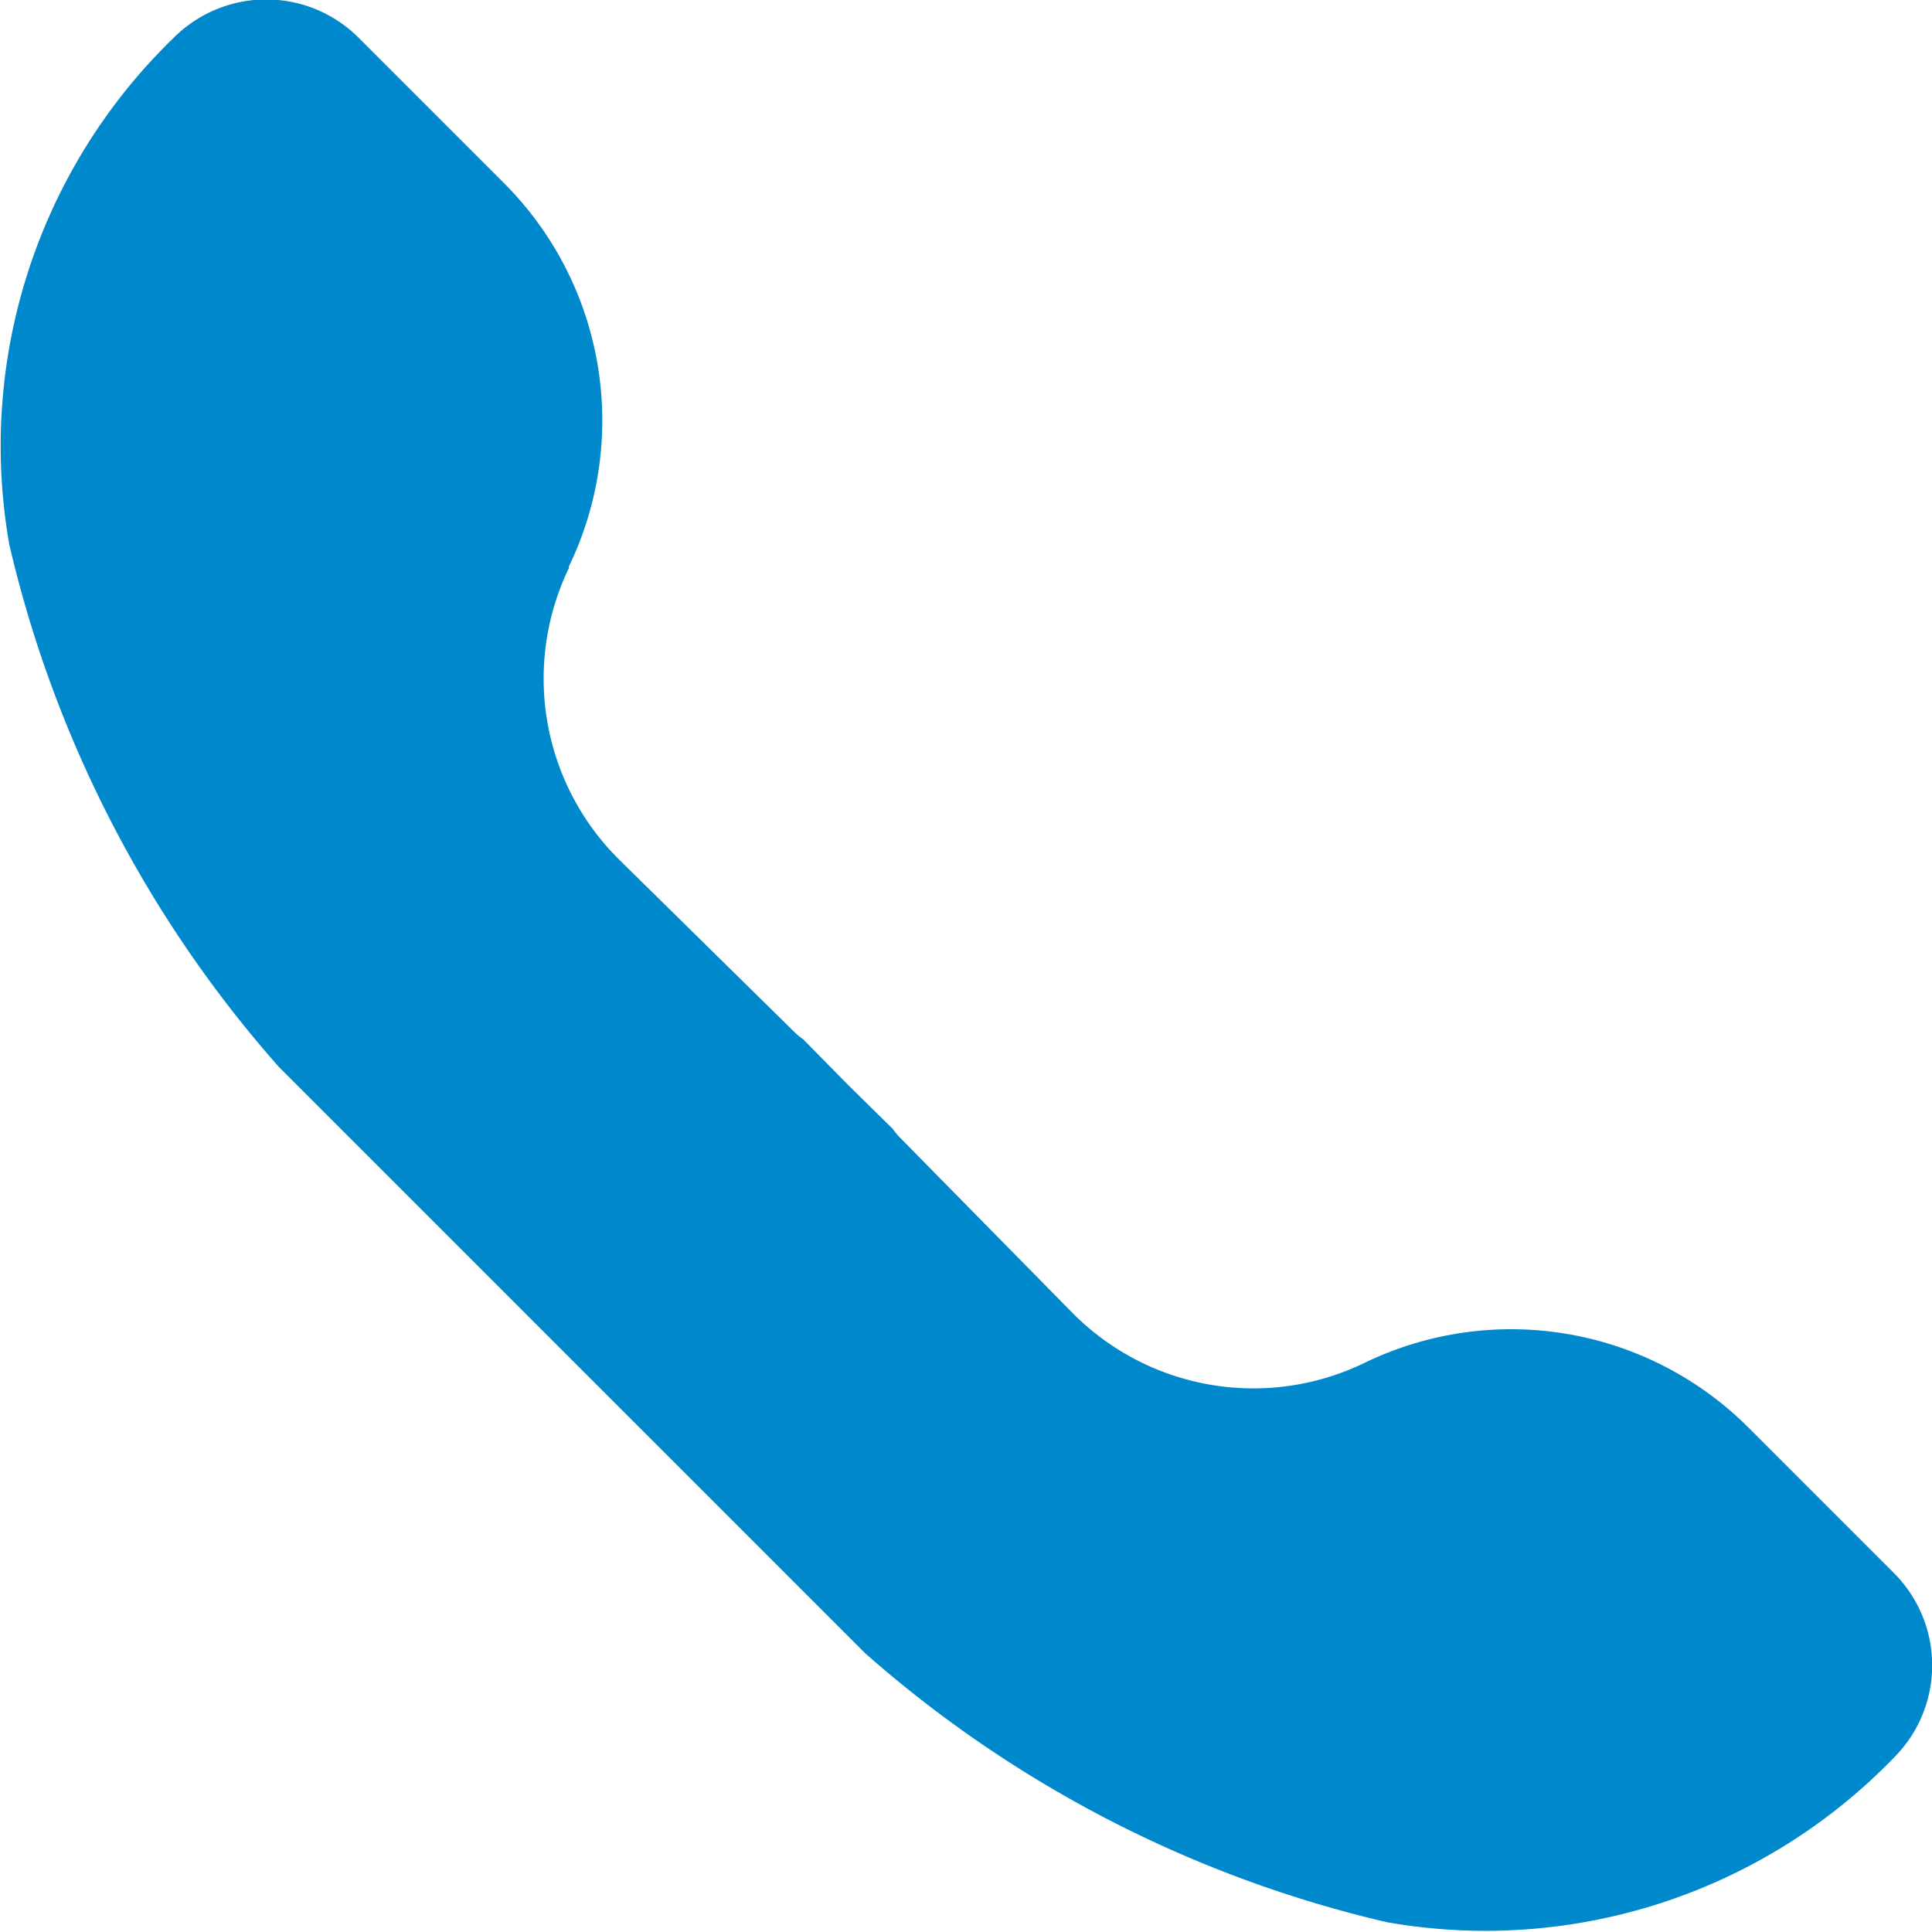
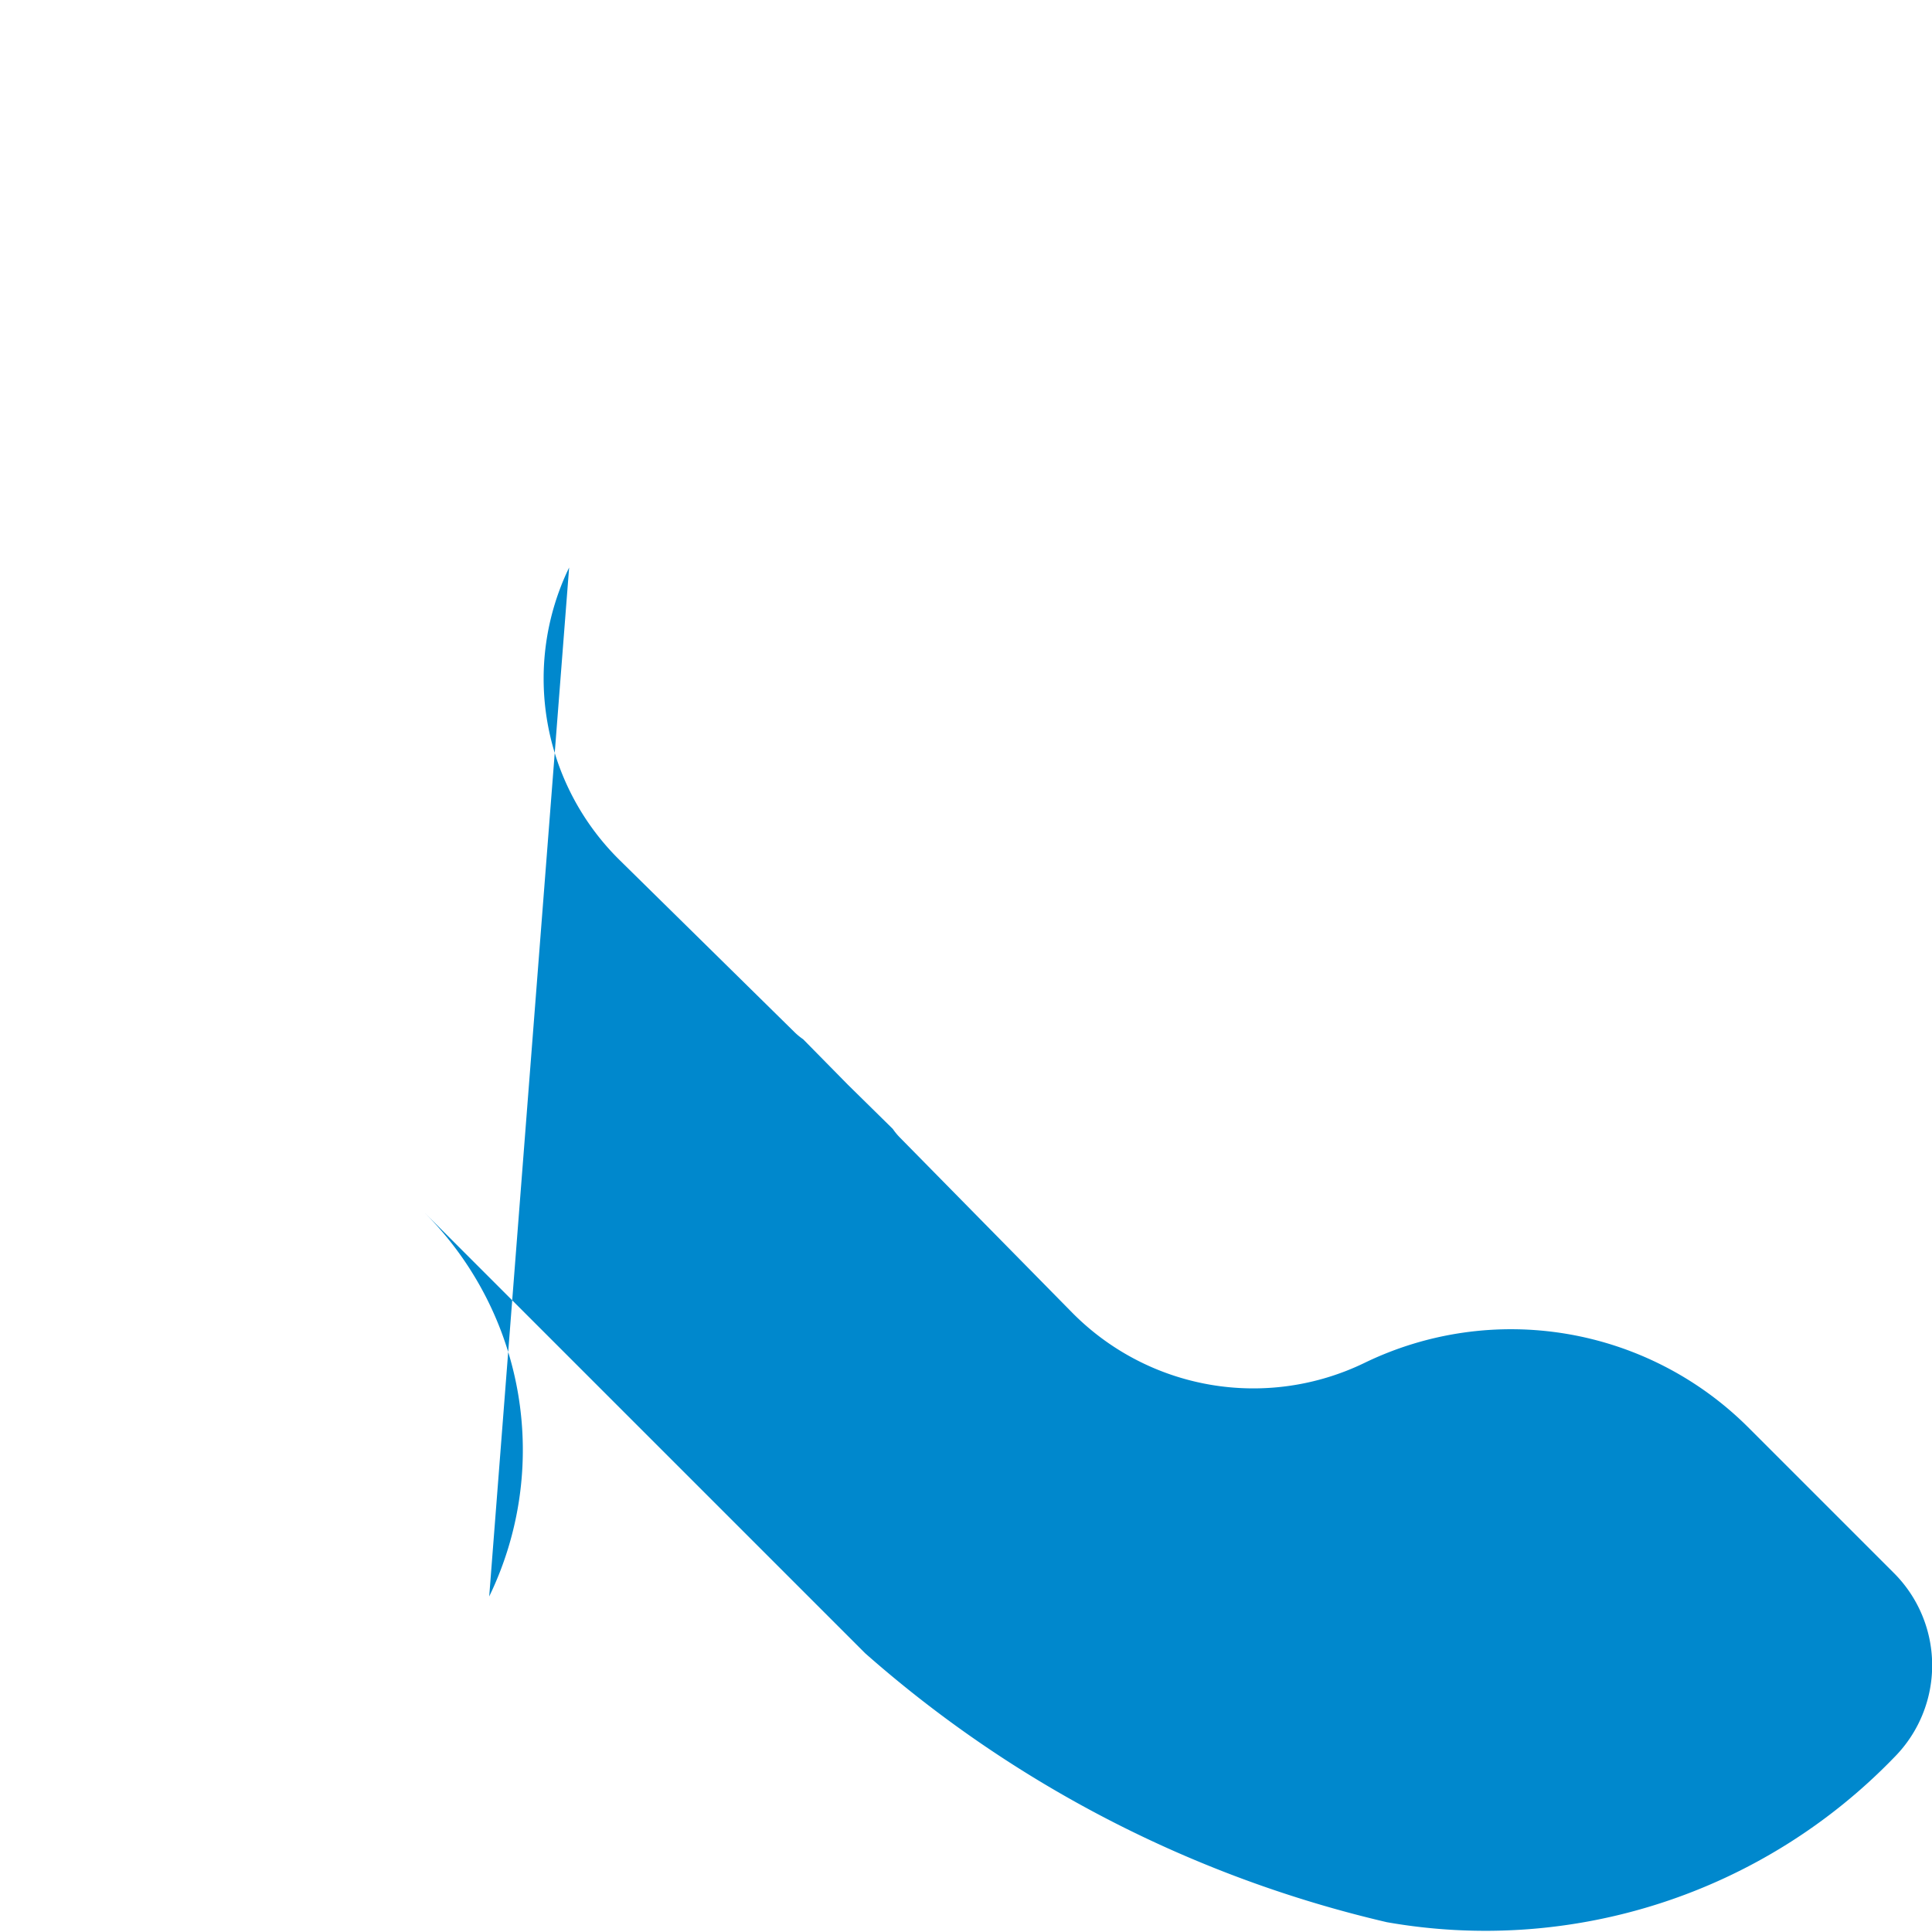
<svg xmlns="http://www.w3.org/2000/svg" width="24" height="23.999" viewBox="0 0 24 23.999">
-   <path d="M7.07,160.023A3.164,3.164,0,0,0,7.7,163.66l2.168,2.133a.785.785,0,0,0,.109.09l.557.566.557.548a.778.778,0,0,0,.09.109l2.133,2.168a3.164,3.164,0,0,0,3.637.629,4.171,4.171,0,0,1,4.765.8l1.811,1.811a1.621,1.621,0,0,1,0,2.293h0a7.059,7.059,0,0,1-6.3,2.044,14.907,14.907,0,0,1-6.48-3.341l-7.281-7.281a14.9,14.9,0,0,1-3.35-6.489,7.057,7.057,0,0,1,2.044-6.3,1.624,1.624,0,0,1,2.293,0l1.811,1.811a4.171,4.171,0,0,1,.8,4.765" transform="translate(0 -152.973)" fill="#0088cd" />
+   <path d="M7.07,160.023A3.164,3.164,0,0,0,7.7,163.66l2.168,2.133a.785.785,0,0,0,.109.09l.557.566.557.548a.778.778,0,0,0,.09.109l2.133,2.168a3.164,3.164,0,0,0,3.637.629,4.171,4.171,0,0,1,4.765.8l1.811,1.811a1.621,1.621,0,0,1,0,2.293h0a7.059,7.059,0,0,1-6.3,2.044,14.907,14.907,0,0,1-6.48-3.341l-7.281-7.281l1.811,1.811a4.171,4.171,0,0,1,.8,4.765" transform="translate(0 -152.973)" fill="#0088cd" />
</svg>